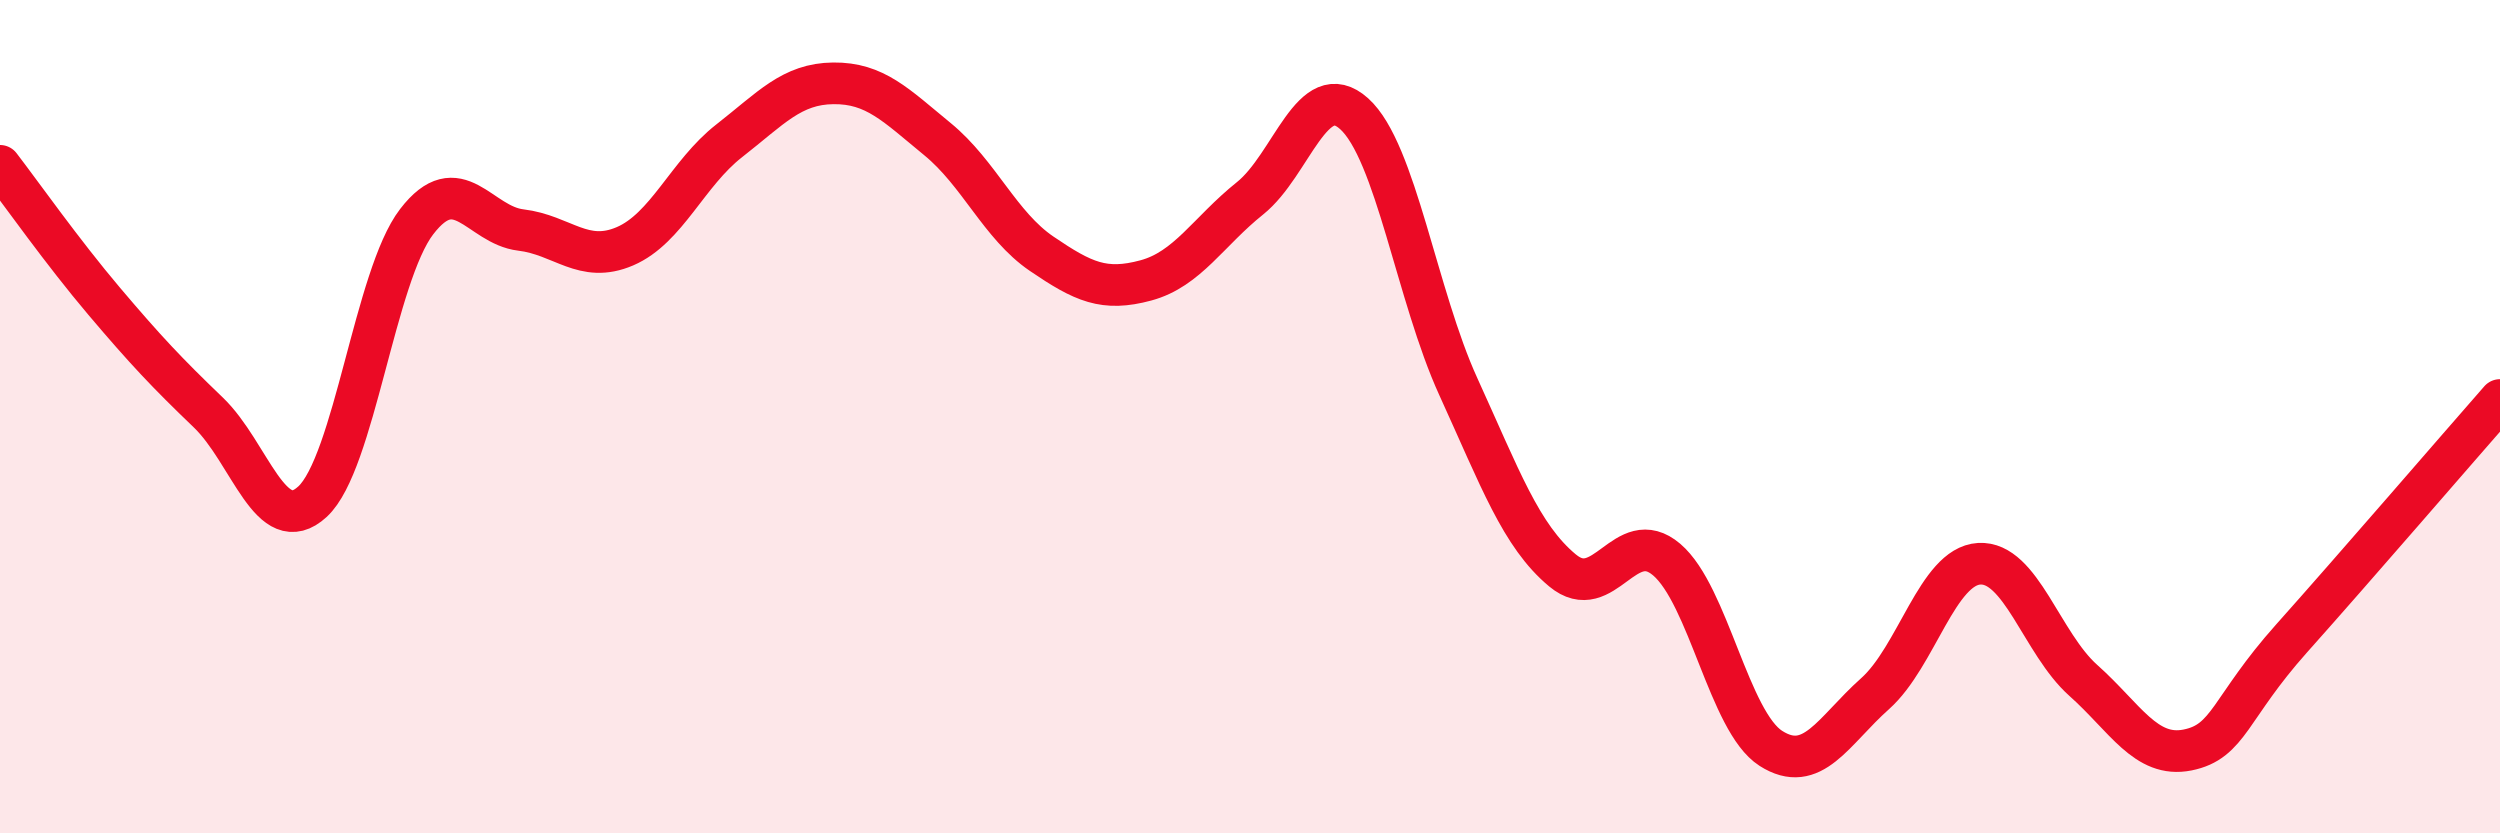
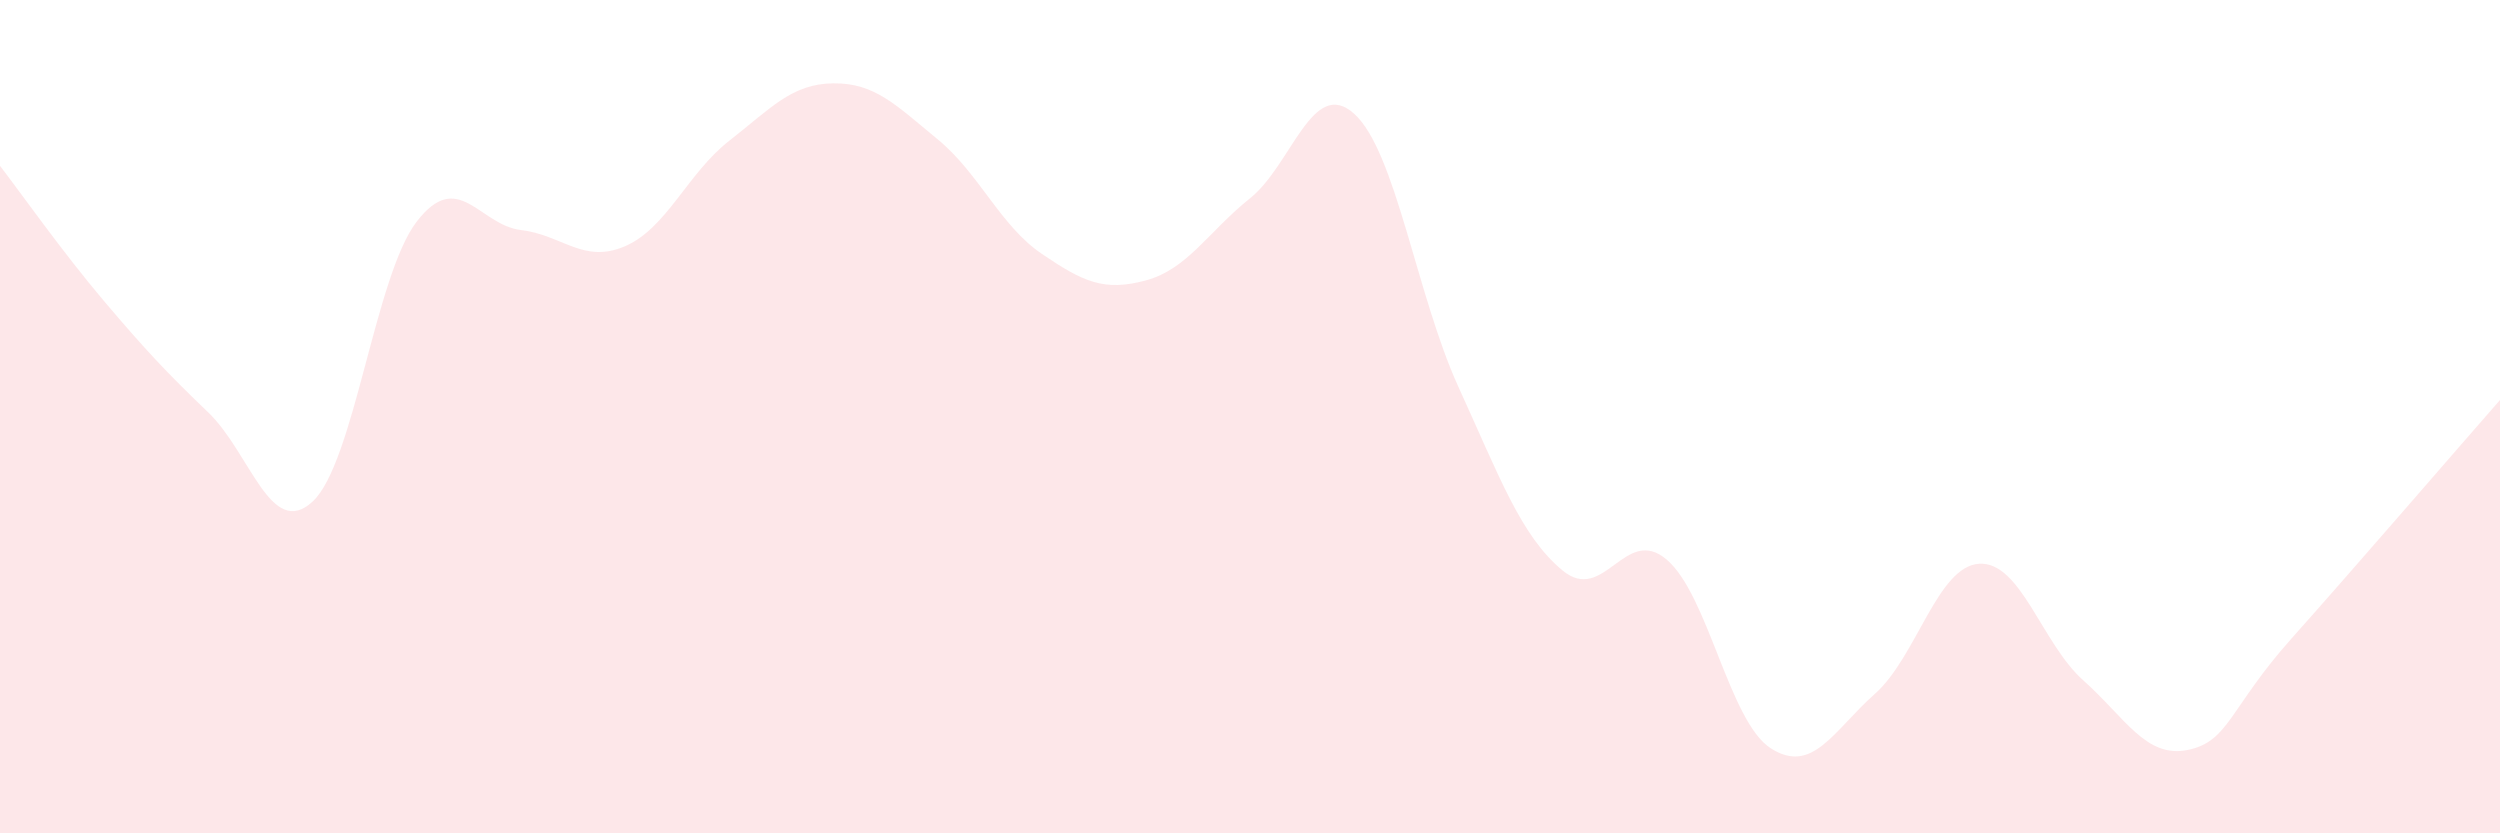
<svg xmlns="http://www.w3.org/2000/svg" width="60" height="20" viewBox="0 0 60 20">
  <path d="M 0,3.98 C 0.5,4.63 1.5,6.05 2.5,7.23 C 3.5,8.41 4,8.94 5,9.9 C 6,10.86 6.5,12.96 7.5,12.04 C 8.5,11.12 9,6.62 10,5.32 C 11,4.02 11.5,5.4 12.5,5.52 C 13.5,5.64 14,6.34 15,5.91 C 16,5.48 16.5,4.16 17.5,3.38 C 18.5,2.6 19,2.01 20,2 C 21,1.99 21.5,2.52 22.5,3.34 C 23.5,4.16 24,5.41 25,6.09 C 26,6.77 26.5,7 27.5,6.73 C 28.5,6.46 29,5.56 30,4.76 C 31,3.96 31.5,1.83 32.5,2.73 C 33.5,3.63 34,7.09 35,9.28 C 36,11.47 36.5,12.86 37.5,13.69 C 38.5,14.52 39,12.58 40,13.43 C 41,14.28 41.5,17.32 42.5,17.96 C 43.5,18.6 44,17.54 45,16.65 C 46,15.76 46.5,13.59 47.5,13.53 C 48.5,13.47 49,15.44 50,16.33 C 51,17.22 51.5,18.2 52.5,18 C 53.5,17.8 53.5,17 55,15.32 C 56.5,13.64 59,10.74 60,9.6L60 20L0 20Z" fill="#EB0A25" opacity="0.1" stroke-linecap="round" stroke-linejoin="round" />
-   <path d="M 0,3.98 C 0.5,4.63 1.5,6.05 2.5,7.23 C 3.5,8.41 4,8.94 5,9.9 C 6,10.86 6.5,12.96 7.5,12.04 C 8.5,11.12 9,6.62 10,5.32 C 11,4.02 11.5,5.4 12.5,5.52 C 13.5,5.64 14,6.34 15,5.91 C 16,5.48 16.5,4.16 17.5,3.38 C 18.5,2.6 19,2.01 20,2 C 21,1.99 21.5,2.52 22.5,3.34 C 23.5,4.16 24,5.41 25,6.09 C 26,6.77 26.5,7 27.5,6.73 C 28.5,6.46 29,5.56 30,4.76 C 31,3.96 31.5,1.83 32.5,2.73 C 33.5,3.63 34,7.09 35,9.28 C 36,11.47 36.5,12.86 37.5,13.69 C 38.5,14.52 39,12.58 40,13.43 C 41,14.28 41.5,17.32 42.5,17.96 C 43.5,18.6 44,17.54 45,16.65 C 46,15.76 46.5,13.59 47.5,13.53 C 48.5,13.47 49,15.44 50,16.33 C 51,17.22 51.5,18.2 52.5,18 C 53.5,17.8 53.5,17 55,15.32 C 56.5,13.64 59,10.74 60,9.6" stroke="#EB0A25" stroke-width="1" fill="none" stroke-linecap="round" stroke-linejoin="round" />
</svg>